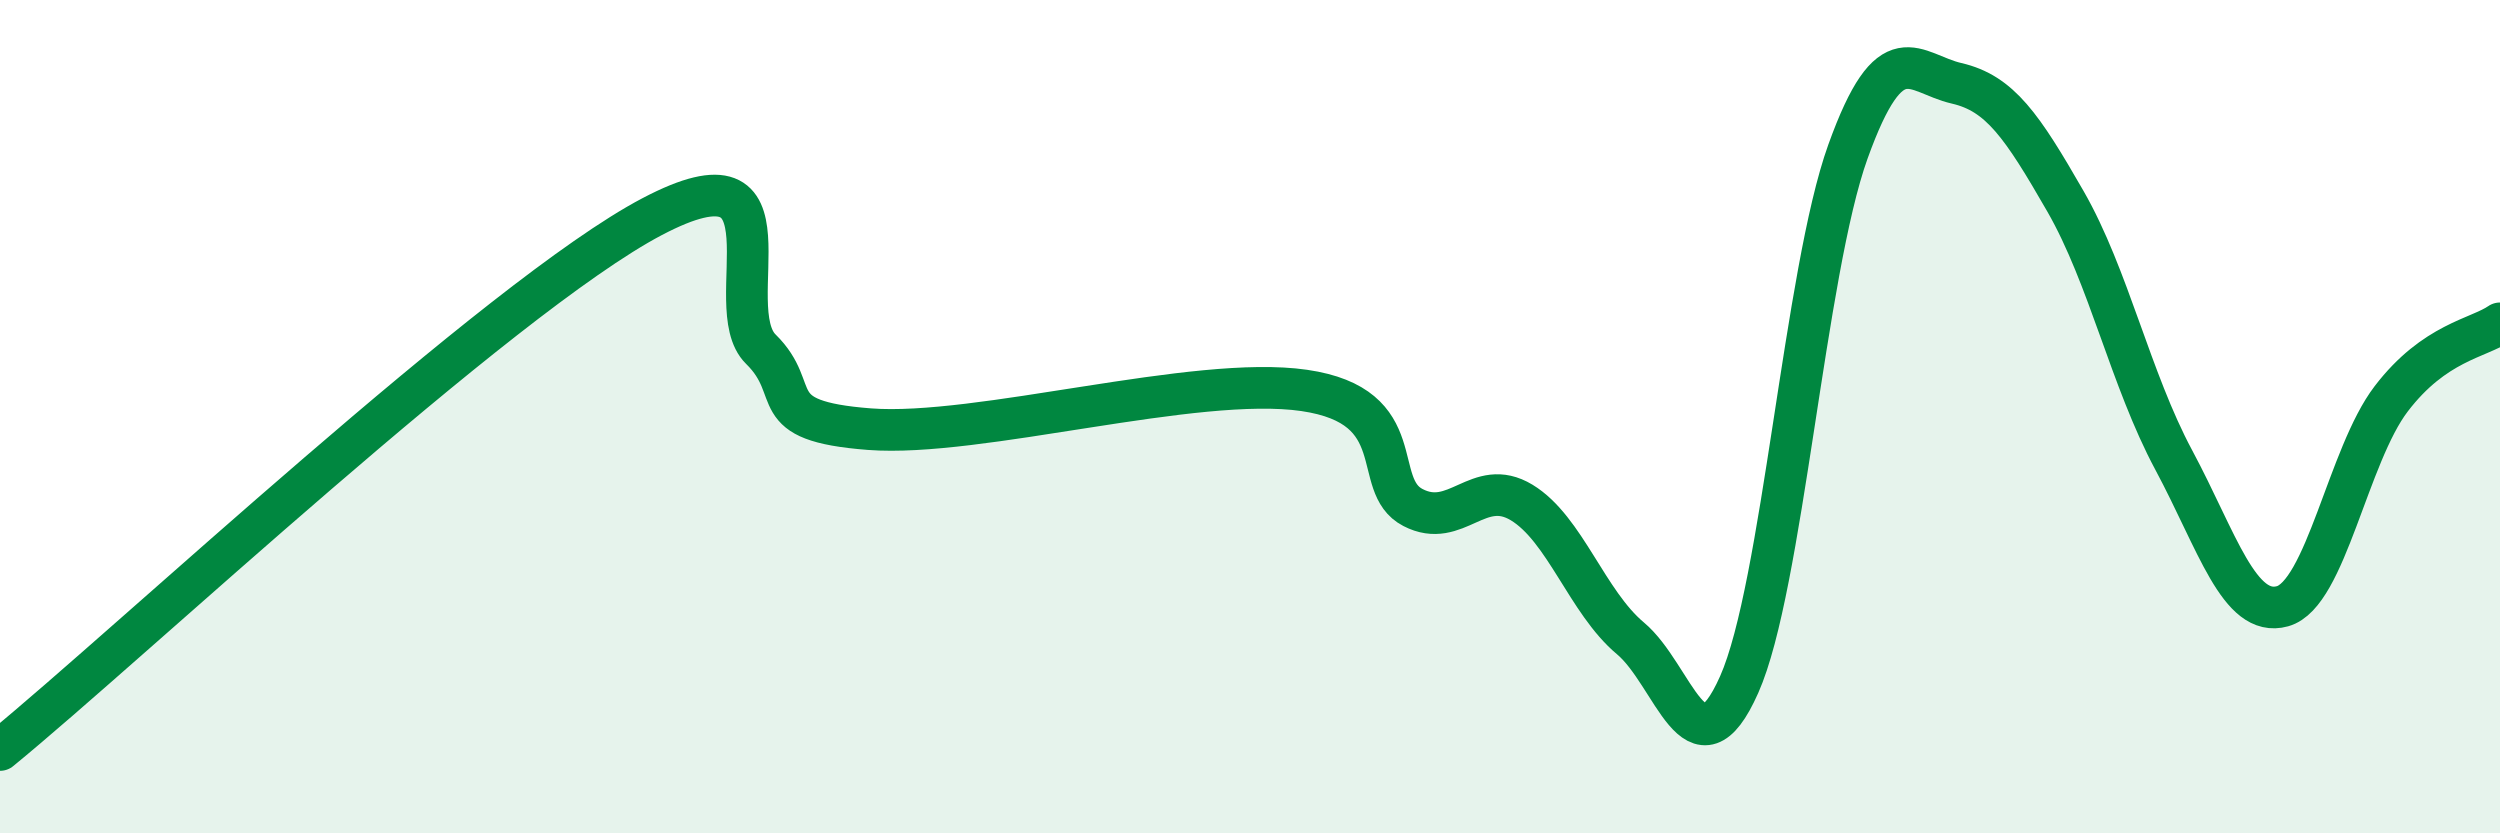
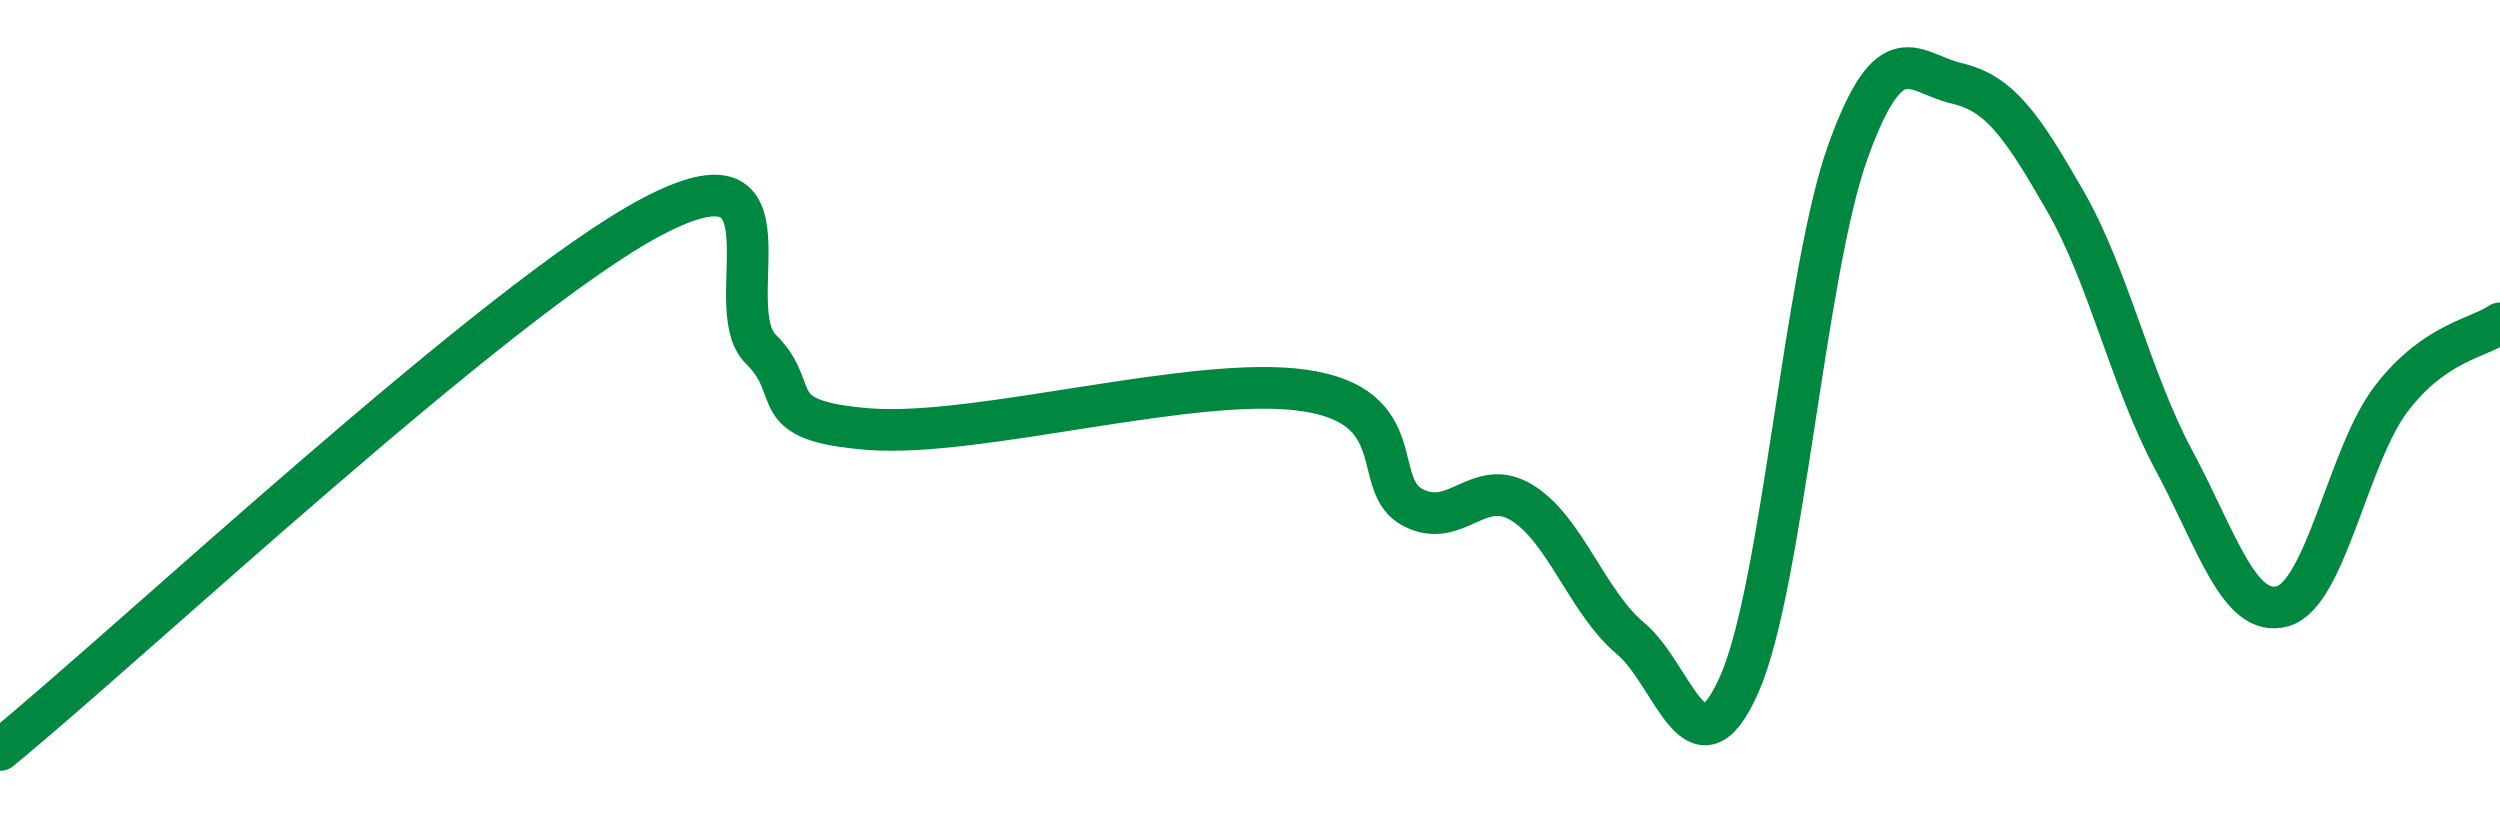
<svg xmlns="http://www.w3.org/2000/svg" width="60" height="20" viewBox="0 0 60 20">
-   <path d="M 0,18 C 3.13,15.44 12,7.12 15.65,5.2 C 19.3,3.28 17.22,7.36 18.26,8.38 C 19.3,9.4 18.26,10.1 20.87,10.3 C 23.48,10.5 28.69,8.99 31.3,9.37 C 33.91,9.75 32.87,11.64 33.91,12.18 C 34.95,12.72 35.48,11.43 36.52,12.06 C 37.56,12.69 38.09,14.45 39.13,15.32 C 40.17,16.19 40.7,18.77 41.74,16.43 C 42.78,14.09 43.31,6.53 44.35,3.64 C 45.39,0.75 45.92,1.76 46.96,2 C 48,2.24 48.53,3.02 49.57,4.83 C 50.61,6.64 51.13,9.1 52.17,11.04 C 53.21,12.98 53.74,14.84 54.78,14.55 C 55.82,14.26 56.35,10.93 57.39,9.57 C 58.43,8.21 59.48,8.12 60,7.76L60 20L0 20Z" fill="#008740" opacity="0.1" stroke-linecap="round" stroke-linejoin="round" />
  <path d="M 0,18 C 3.13,15.44 12,7.12 15.65,5.2 C 19.3,3.28 17.22,7.36 18.26,8.38 C 19.3,9.4 18.26,10.1 20.87,10.3 C 23.48,10.5 28.69,8.99 31.3,9.37 C 33.91,9.75 32.87,11.64 33.91,12.18 C 34.95,12.72 35.48,11.43 36.52,12.06 C 37.56,12.69 38.09,14.45 39.13,15.32 C 40.17,16.19 40.7,18.77 41.74,16.43 C 42.78,14.09 43.31,6.53 44.35,3.64 C 45.39,0.75 45.92,1.76 46.96,2 C 48,2.24 48.53,3.02 49.57,4.83 C 50.61,6.64 51.13,9.1 52.17,11.04 C 53.21,12.98 53.74,14.84 54.78,14.55 C 55.82,14.26 56.35,10.93 57.39,9.57 C 58.43,8.21 59.48,8.12 60,7.76" stroke="#008740" stroke-width="1" fill="none" stroke-linecap="round" stroke-linejoin="round" />
</svg>